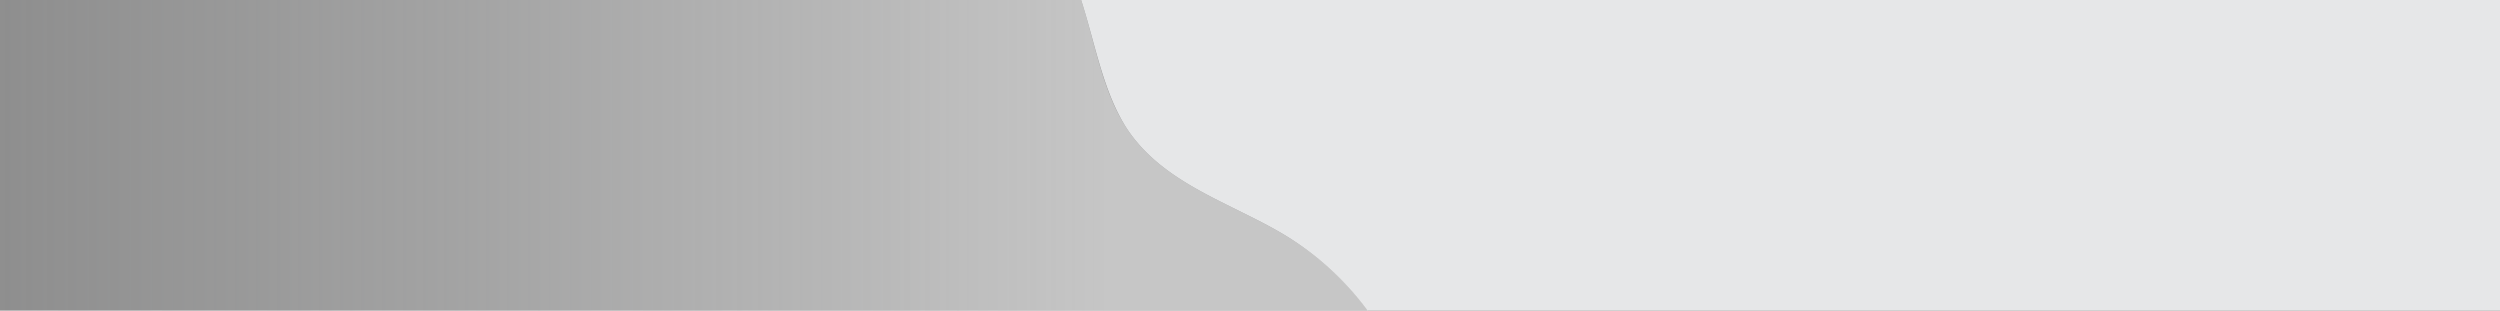
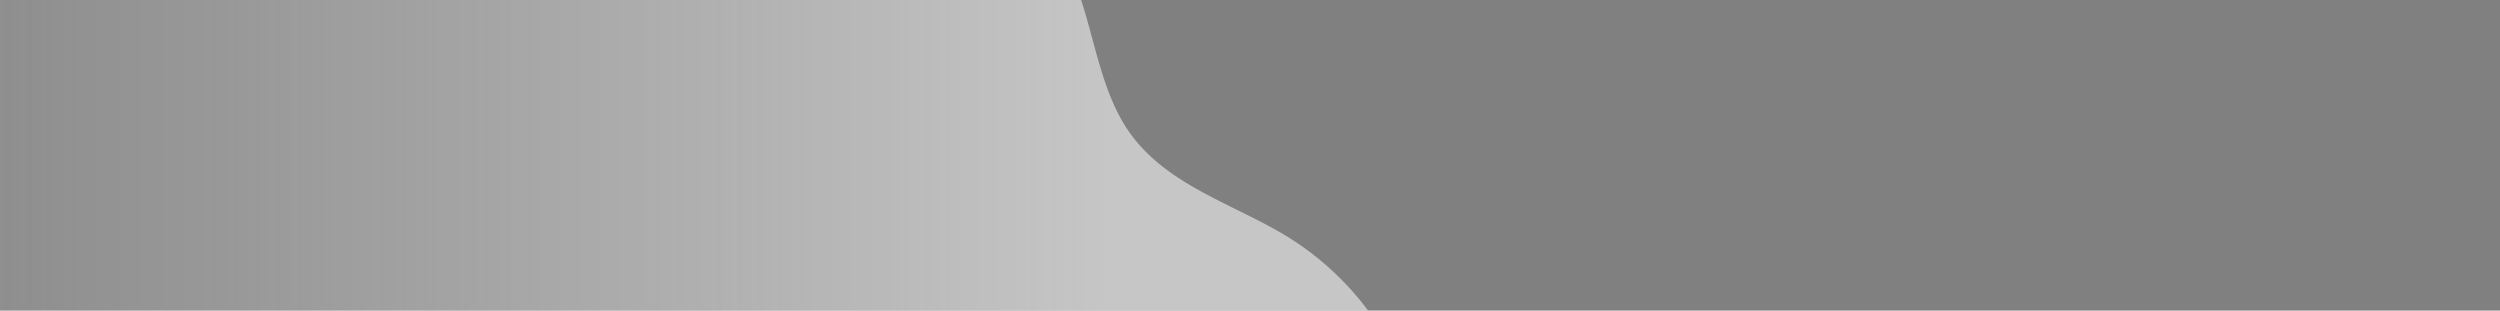
<svg xmlns="http://www.w3.org/2000/svg" viewBox="0 0 231.79 28.8">
  <rect x="0" y="0" width="231.79" height="28.8" fill="#808080" stroke="none" />
  <defs>
    <style>.cls-1{fill:#e6e7e8;}.cls-2{opacity:0.55;fill:url(#linear-gradient);}</style>
    <linearGradient id="linear-gradient" x1="-2803.74" y1="535.41" x2="-2803.74" y2="671.35" gradientTransform="translate(638.39 2818.14) rotate(90)" gradientUnits="userSpaceOnUse">
      <stop offset="0" stop-color="#fff" />
      <stop offset="1" stop-color="#e6e7e8" stop-opacity="0" />
      <stop offset="1" />
    </linearGradient>
  </defs>
  <g id="Camada_2" data-name="Camada 2">
    <g id="Layer_1" data-name="Layer 1">
-       <path class="cls-1" d="M119.21,21.85a27,27,0,0,1,7.64,7H231.79V0H100.24c1.31,4.06,2,8.34,4.13,11.75C107.75,17.05,114.1,18.76,119.21,21.85Z" />
      <path class="cls-2" d="M0,28.8H126.85a27,27,0,0,0-7.64-6.95c-5.11-3.09-11.46-4.8-14.84-10.1C102.2,8.34,101.55,4.06,100.24,0H0Z" />
    </g>
  </g>
</svg>